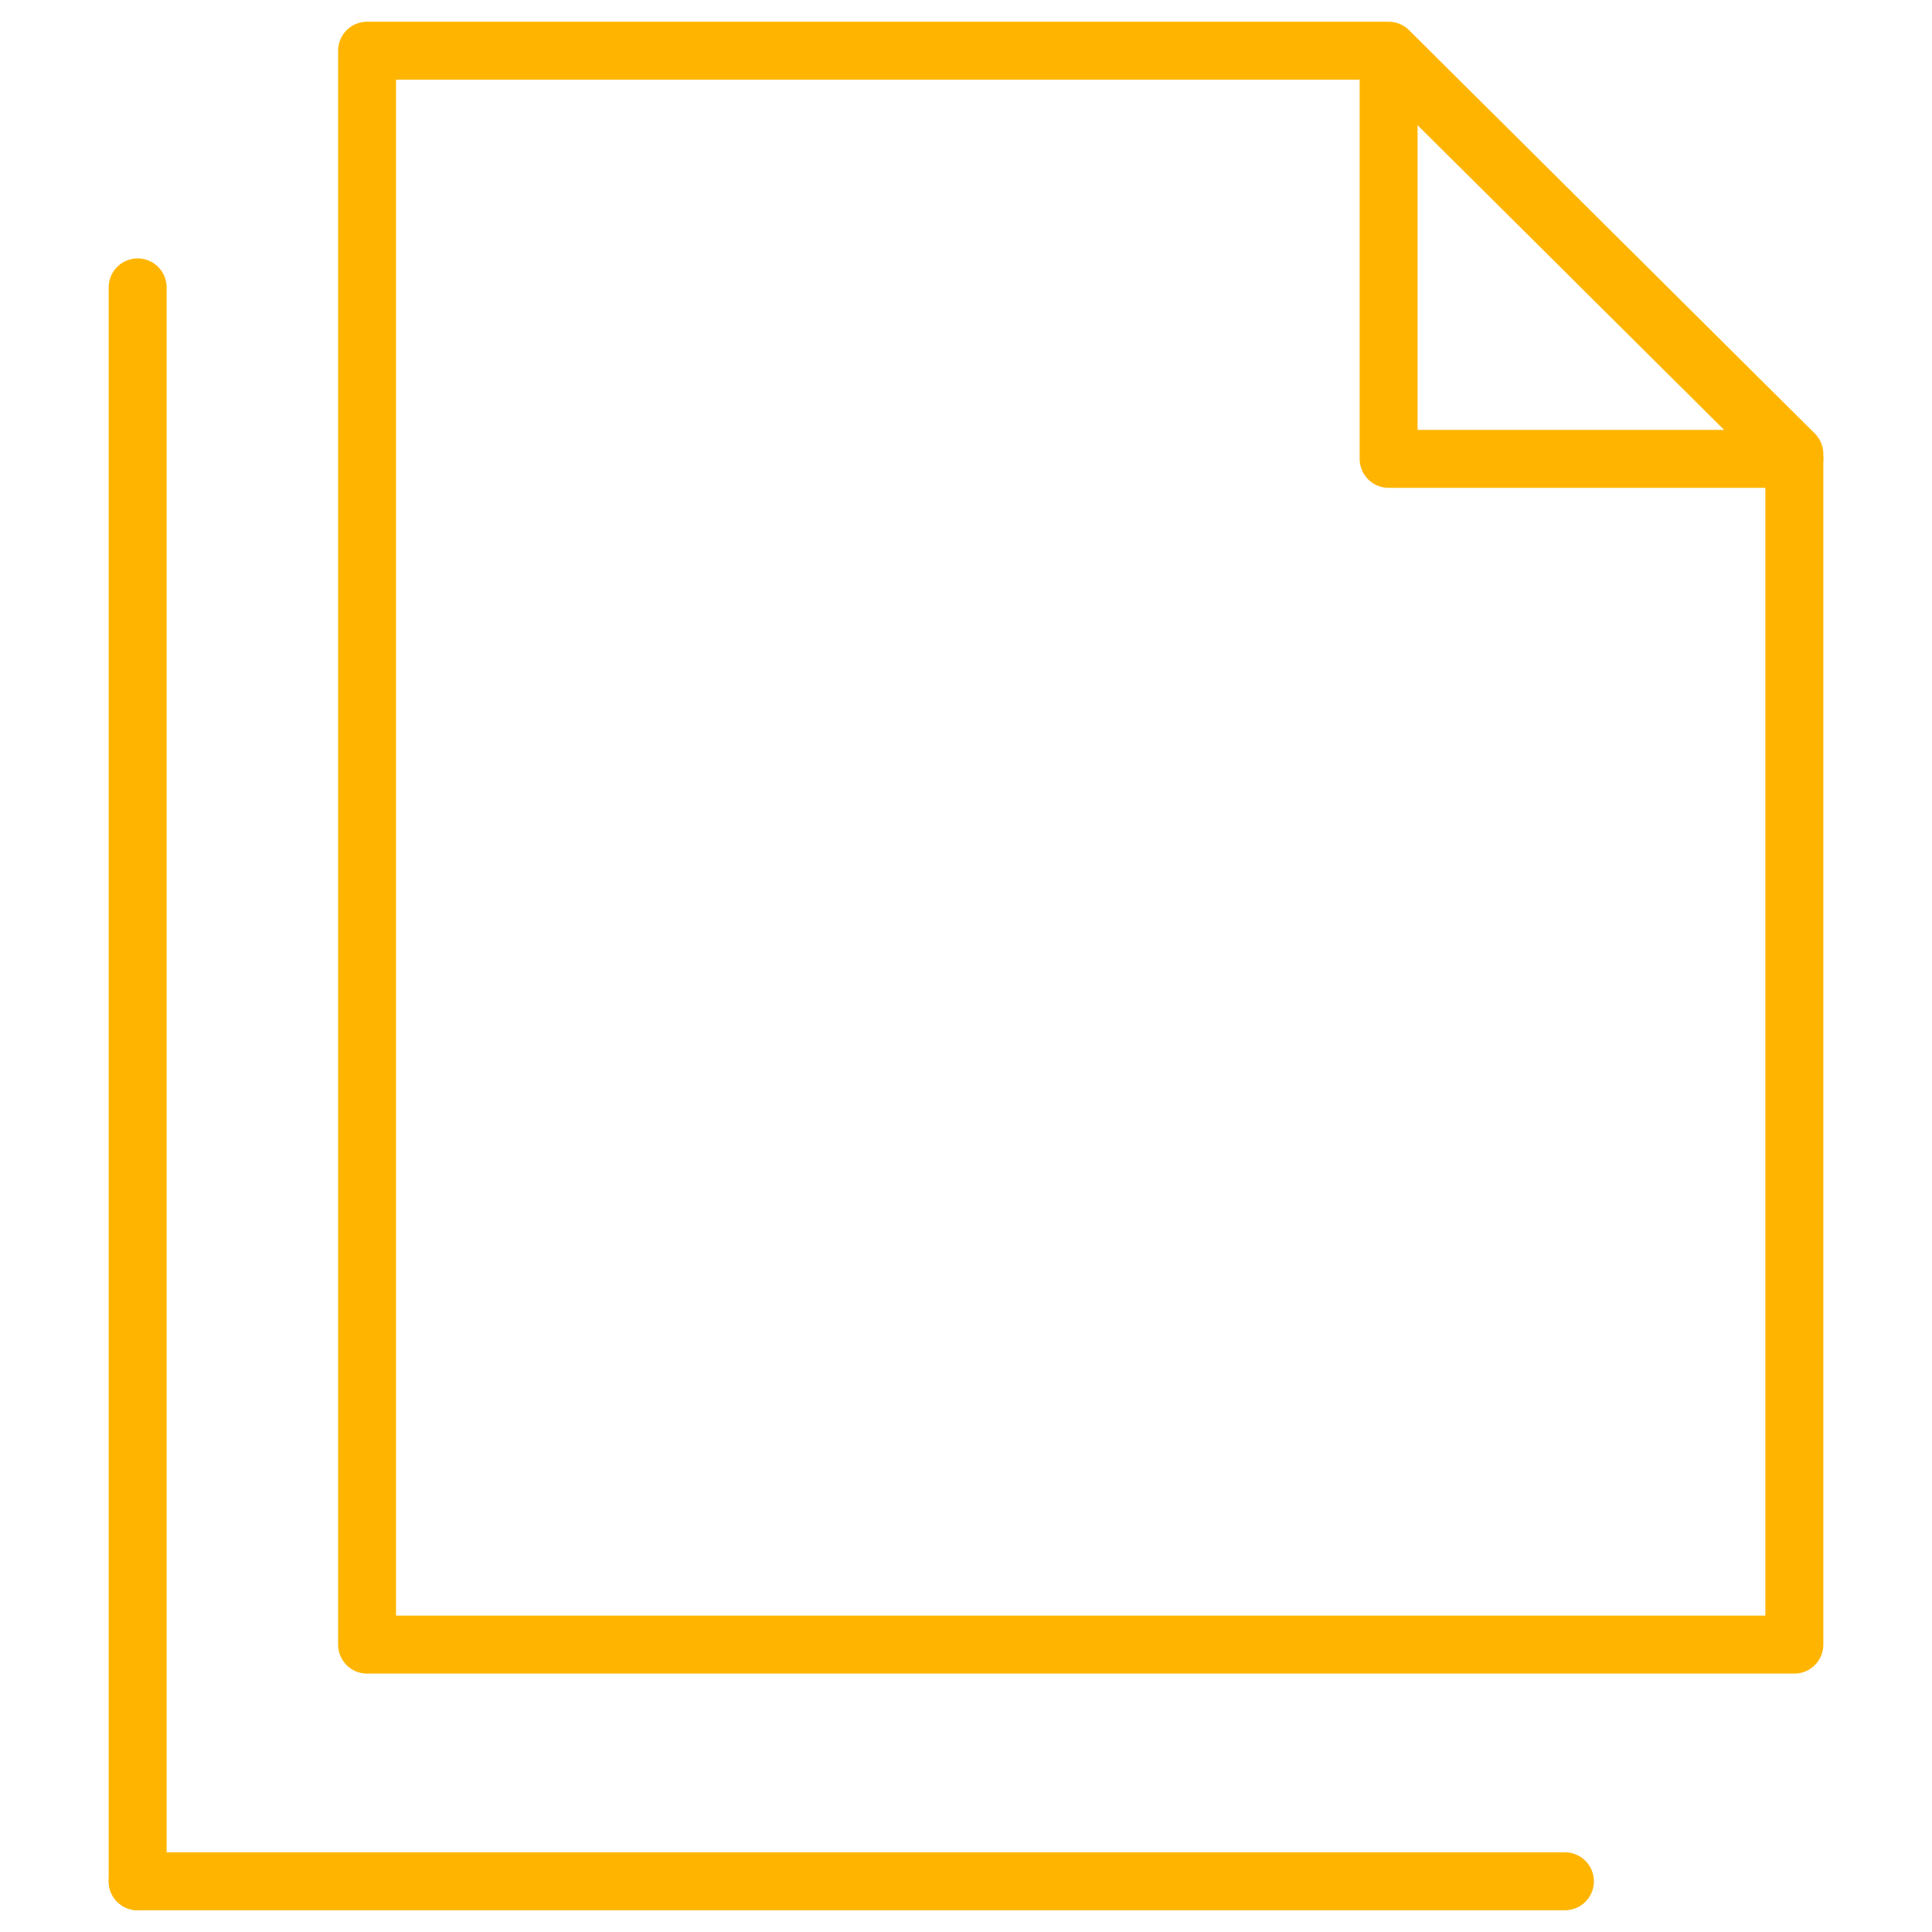
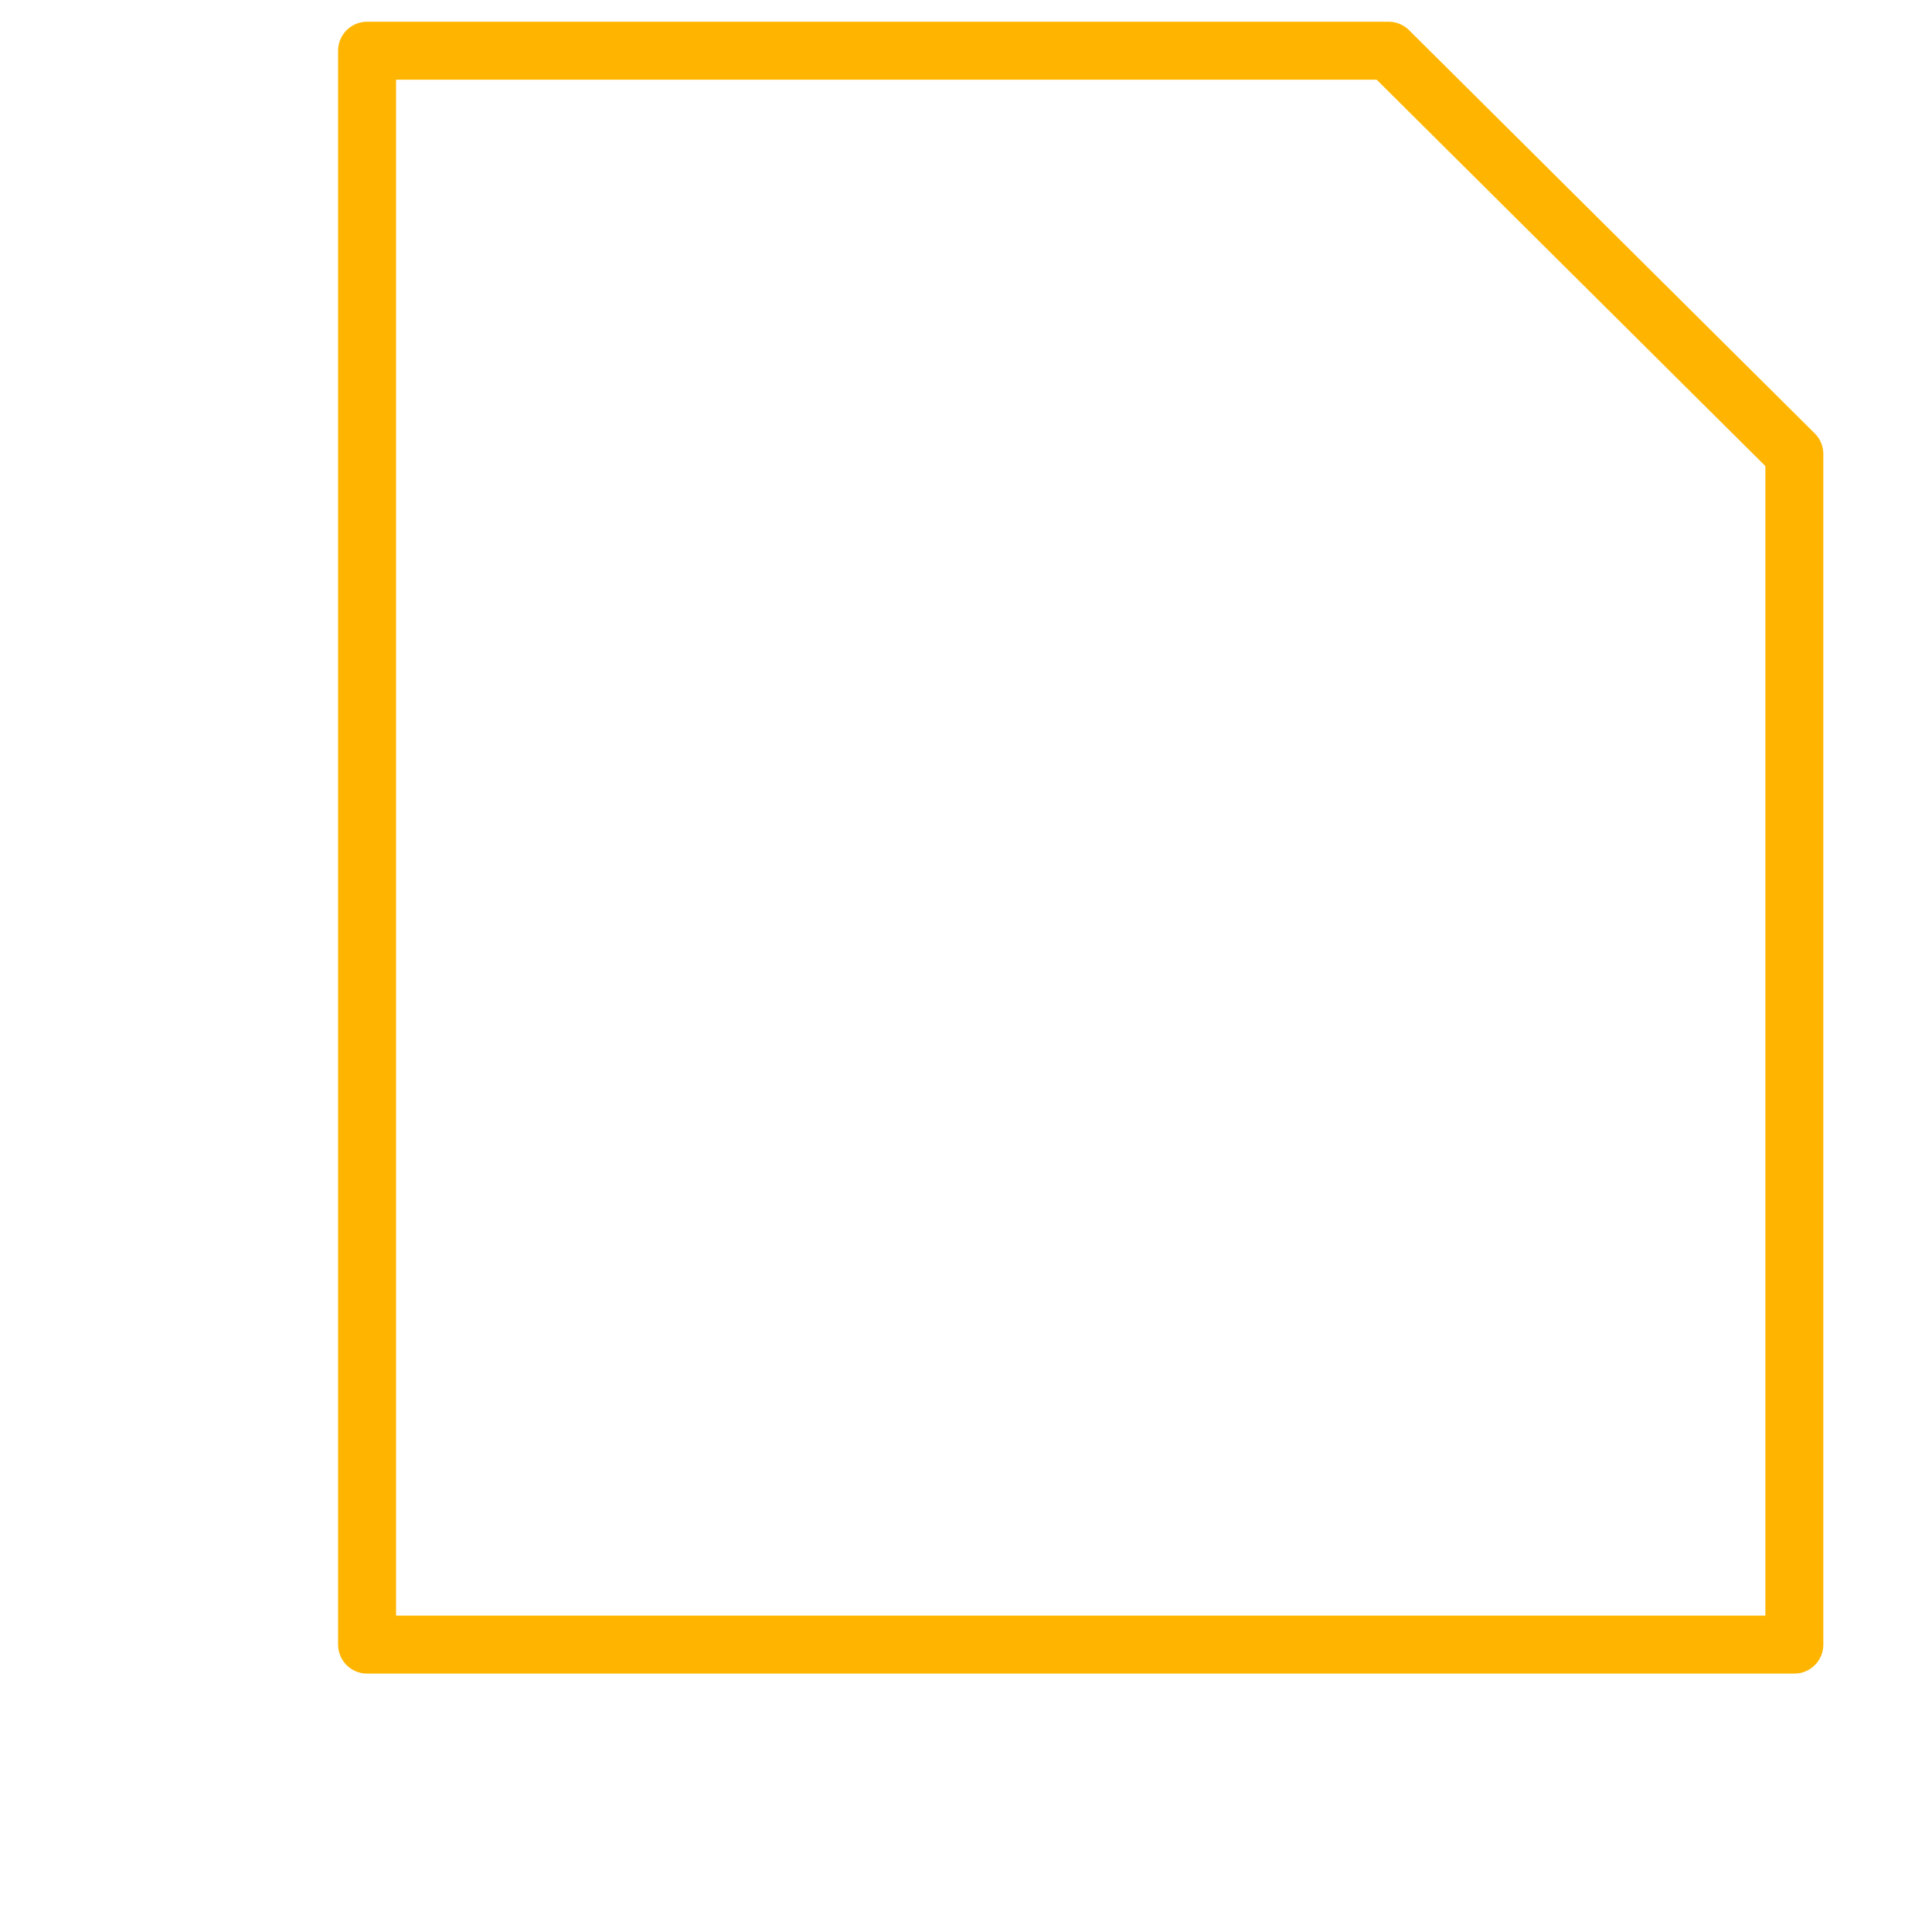
<svg xmlns="http://www.w3.org/2000/svg" version="1.1" id="Layer_1" x="0px" y="0px" width="80px" height="80px" viewBox="0 0 80 80" enable-background="new 0 0 80 80" xml:space="preserve">
  <g>
-     <polygon fill="none" stroke="#FFB500" stroke-width="2.4" stroke-linecap="round" stroke-linejoin="round" stroke-miterlimit="10" points="   74.3,19 57.5,19 57.5,2.3  " />
    <polygon fill="none" stroke="#FFB500" stroke-width="2.4" stroke-linecap="round" stroke-linejoin="round" stroke-miterlimit="10" points="   74.3,18.8 57.5,2.1 15.2,2.1 15.2,68.1 74.3,68.1 74.3,18.9 74.3,18.8  " />
-     <line fill="none" stroke="#FFB500" stroke-width="2.4" stroke-linecap="round" stroke-linejoin="round" stroke-miterlimit="10" x1="5.7" y1="11.9" x2="5.7" y2="77.9" />
-     <line fill="none" stroke="#FFB500" stroke-width="2.4" stroke-linecap="round" stroke-linejoin="round" stroke-miterlimit="10" x1="64.8" y1="77.9" x2="5.7" y2="77.9" />
  </g>
</svg>